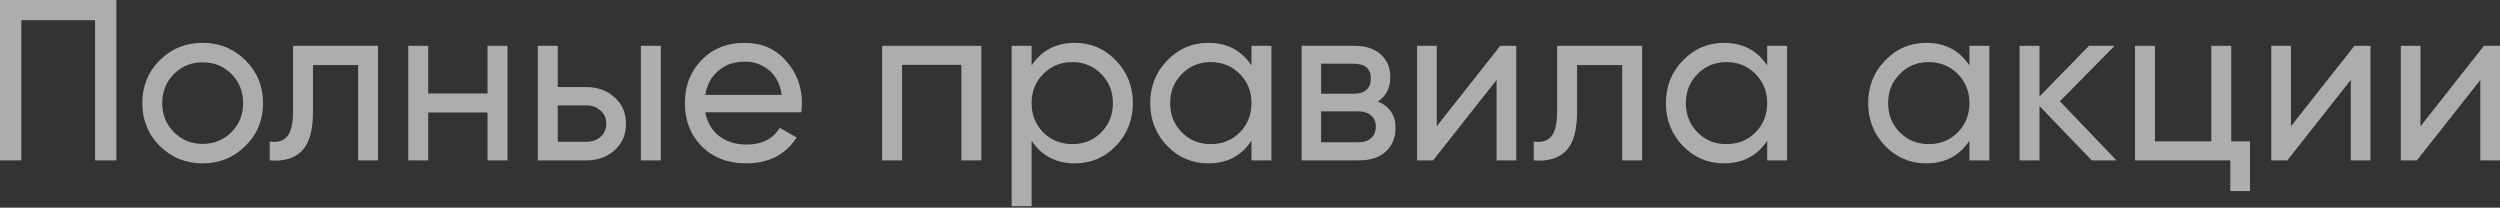
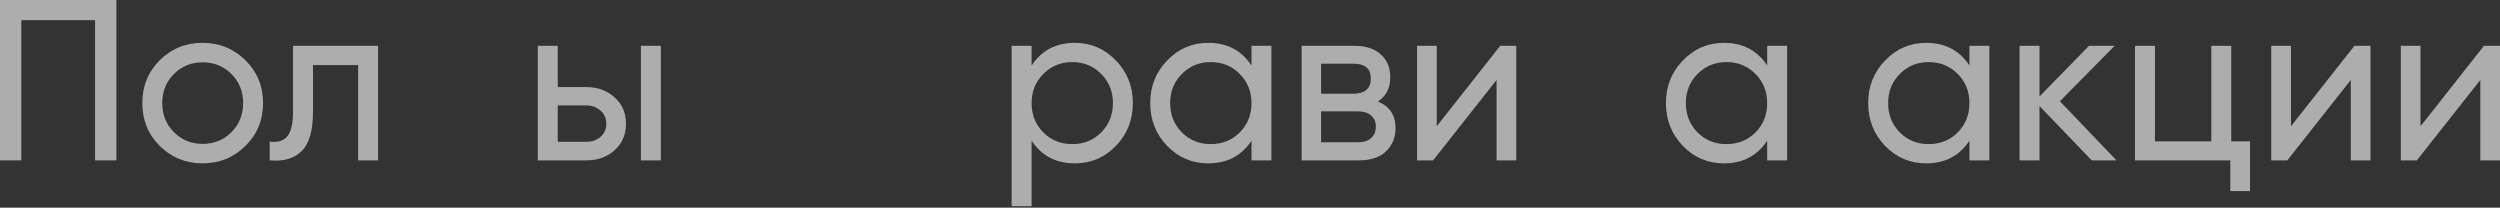
<svg xmlns="http://www.w3.org/2000/svg" width="650" height="54" viewBox="0 0 650 54" fill="none">
  <rect x="0" y="0" width="650" height="54" fill="#333333" stroke="none" />
  <path d="M30.26 0V41.696H24.72V5.242H5.54V41.696H0V0H30.26Z" fill="white" fill-opacity="0.6" />
  <path d="M63.807 37.944C60.75 40.962 57.037 42.471 52.669 42.471C48.3 42.471 44.587 40.962 41.53 37.944C38.512 34.926 37.003 31.213 37.003 26.805C37.003 22.397 38.512 18.684 41.53 15.666C44.587 12.648 48.3 11.139 52.669 11.139C57.037 11.139 60.75 12.648 63.807 15.666C66.865 18.684 68.394 22.397 68.394 26.805C68.394 31.213 66.865 34.926 63.807 37.944ZM52.669 37.408C55.647 37.408 58.149 36.395 60.174 34.37C62.199 32.344 63.212 29.823 63.212 26.805C63.212 23.787 62.199 21.265 60.174 19.24C58.149 17.215 55.647 16.202 52.669 16.202C49.73 16.202 47.248 17.215 45.223 19.24C43.198 21.265 42.185 23.787 42.185 26.805C42.185 29.823 43.198 32.344 45.223 34.37C47.248 36.395 49.73 37.408 52.669 37.408Z" fill="white" fill-opacity="0.6" />
  <path d="M98.295 11.913V41.696H93.113V16.917H81.379V29.068C81.379 33.953 80.386 37.368 78.4 39.314C76.454 41.22 73.695 42.014 70.121 41.696V36.812C72.146 37.09 73.655 36.653 74.648 35.501C75.68 34.31 76.196 32.126 76.196 28.949V11.913H98.295Z" fill="white" fill-opacity="0.6" />
-   <path d="M126.758 11.913H131.94V41.696H126.758V29.247H111.33V41.696H106.148V11.913H111.33V24.303H126.758V11.913Z" fill="white" fill-opacity="0.6" />
  <path d="M152.397 22.635C155.375 22.635 157.837 23.529 159.783 25.316C161.769 27.063 162.761 29.346 162.761 32.166C162.761 34.985 161.769 37.288 159.783 39.075C157.837 40.823 155.375 41.696 152.397 41.696H139.828V11.913H145.011V22.635H152.397ZM166.633 11.913H171.815V41.696H166.633V11.913ZM152.397 36.871C153.866 36.871 155.097 36.455 156.09 35.621C157.122 34.747 157.639 33.595 157.639 32.166C157.639 30.736 157.122 29.584 156.09 28.711C155.097 27.837 153.866 27.4 152.397 27.4H145.011V36.871H152.397Z" fill="white" fill-opacity="0.6" />
-   <path d="M183.367 29.187C183.883 31.848 185.094 33.913 187 35.382C188.946 36.852 191.329 37.586 194.148 37.586C198.079 37.586 200.939 36.137 202.726 33.238L207.133 35.74C204.235 40.227 199.866 42.471 194.029 42.471C189.303 42.471 185.451 41.001 182.473 38.063C179.534 35.084 178.065 31.332 178.065 26.805C178.065 22.317 179.515 18.585 182.413 15.606C185.312 12.628 189.065 11.139 193.671 11.139C198.04 11.139 201.594 12.688 204.334 15.785C207.114 18.843 208.503 22.536 208.503 26.864C208.503 27.619 208.444 28.393 208.325 29.187H183.367ZM193.671 16.023C190.892 16.023 188.589 16.817 186.762 18.406C184.935 19.955 183.803 22.04 183.367 24.66H203.262C202.825 21.841 201.713 19.697 199.926 18.227C198.139 16.758 196.054 16.023 193.671 16.023Z" fill="white" fill-opacity="0.6" />
-   <path d="M255.144 11.913V41.696H249.962V16.857H234.534V41.696H229.352V11.913H255.144Z" fill="white" fill-opacity="0.6" />
  <path d="M279.473 11.139C283.642 11.139 287.197 12.668 290.135 15.726C293.074 18.744 294.543 22.437 294.543 26.805C294.543 31.173 293.074 34.886 290.135 37.944C287.197 40.962 283.642 42.471 279.473 42.471C274.549 42.471 270.796 40.505 268.215 36.574V53.61H263.033V11.913H268.215V17.036C270.796 13.105 274.549 11.139 279.473 11.139ZM278.818 37.467C281.796 37.467 284.298 36.455 286.323 34.429C288.348 32.364 289.361 29.823 289.361 26.805C289.361 23.787 288.348 21.265 286.323 19.24C284.298 17.175 281.796 16.142 278.818 16.142C275.8 16.142 273.278 17.175 271.253 19.24C269.227 21.265 268.215 23.787 268.215 26.805C268.215 29.823 269.227 32.364 271.253 34.429C273.278 36.455 275.8 37.467 278.818 37.467Z" fill="white" fill-opacity="0.6" />
  <path d="M325.387 11.913H330.569V41.696H325.387V36.574C322.806 40.505 319.053 42.471 314.129 42.471C309.96 42.471 306.405 40.962 303.467 37.944C300.528 34.886 299.059 31.173 299.059 26.805C299.059 22.437 300.528 18.744 303.467 15.726C306.405 12.668 309.96 11.139 314.129 11.139C319.053 11.139 322.806 13.105 325.387 17.036V11.913ZM314.784 37.467C317.802 37.467 320.324 36.455 322.349 34.429C324.375 32.364 325.387 29.823 325.387 26.805C325.387 23.787 324.375 21.265 322.349 19.24C320.324 17.175 317.802 16.142 314.784 16.142C311.806 16.142 309.304 17.175 307.279 19.24C305.254 21.265 304.241 23.787 304.241 26.805C304.241 29.823 305.254 32.364 307.279 34.429C309.304 36.455 311.806 37.467 314.784 37.467Z" fill="white" fill-opacity="0.6" />
  <path d="M358.256 26.388C361.314 27.659 362.843 29.962 362.843 33.297C362.843 35.76 362.009 37.785 360.341 39.373C358.713 40.922 356.37 41.696 353.313 41.696H338.421V11.913H352.121C355.099 11.913 357.403 12.668 359.031 14.177C360.659 15.646 361.473 17.592 361.473 20.014C361.473 22.873 360.401 24.998 358.256 26.388ZM351.883 16.559H343.484V24.363H351.883C354.901 24.363 356.41 23.032 356.41 20.372C356.41 17.83 354.901 16.559 351.883 16.559ZM353.015 36.991C354.524 36.991 355.675 36.633 356.47 35.918C357.303 35.204 357.72 34.191 357.72 32.88C357.72 31.649 357.303 30.696 356.47 30.021C355.675 29.307 354.524 28.949 353.015 28.949H343.484V36.991H353.015Z" fill="white" fill-opacity="0.6" />
  <path d="M390.059 11.913H394.229V41.696H389.106V20.789L372.606 41.696H368.437V11.913H373.559V32.821L390.059 11.913Z" fill="white" fill-opacity="0.6" />
-   <path d="M426.956 11.913V41.696H421.774V16.917H410.04V29.068C410.04 33.953 409.047 37.368 407.061 39.314C405.115 41.22 402.355 42.014 398.782 41.696V36.812C400.807 37.09 402.316 36.653 403.309 35.501C404.341 34.31 404.857 32.126 404.857 28.949V11.913H426.956Z" fill="white" fill-opacity="0.6" />
  <path d="M459.469 11.913H464.651V41.696H459.469V36.574C456.888 40.505 453.135 42.471 448.211 42.471C444.042 42.471 440.487 40.962 437.549 37.944C434.61 34.886 433.141 31.173 433.141 26.805C433.141 22.437 434.61 18.744 437.549 15.726C440.487 12.668 444.042 11.139 448.211 11.139C453.135 11.139 456.888 13.105 459.469 17.036V11.913ZM448.866 37.467C451.884 37.467 454.406 36.455 456.431 34.429C458.457 32.364 459.469 29.823 459.469 26.805C459.469 23.787 458.457 21.265 456.431 19.24C454.406 17.175 451.884 16.142 448.866 16.142C445.888 16.142 443.386 17.175 441.361 19.24C439.336 21.265 438.323 23.787 438.323 26.805C438.323 29.823 439.336 32.364 441.361 34.429C443.386 36.455 445.888 37.467 448.866 37.467Z" fill="white" fill-opacity="0.6" />
  <path d="M512.055 11.913H517.237V41.696H512.055V36.574C509.474 40.505 505.721 42.471 500.797 42.471C496.627 42.471 493.073 40.962 490.135 37.944C487.196 34.886 485.727 31.173 485.727 26.805C485.727 22.437 487.196 18.744 490.135 15.726C493.073 12.668 496.627 11.139 500.797 11.139C505.721 11.139 509.474 13.105 512.055 17.036V11.913ZM501.452 37.467C504.47 37.467 506.992 36.455 509.017 34.429C511.042 32.364 512.055 29.823 512.055 26.805C512.055 23.787 511.042 21.265 509.017 19.24C506.992 17.175 504.47 16.142 501.452 16.142C498.474 16.142 495.972 17.175 493.947 19.24C491.922 21.265 490.909 23.787 490.909 26.805C490.909 29.823 491.922 32.364 493.947 34.429C495.972 36.455 498.474 37.467 501.452 37.467Z" fill="white" fill-opacity="0.6" />
  <path d="M550.285 41.696H543.852L530.271 27.579V41.696H525.089V11.913H530.271V25.077L543.137 11.913H549.809L535.572 26.328L550.285 41.696Z" fill="white" fill-opacity="0.6" />
  <path d="M580.122 36.752H585.007V49.678H579.884V41.696H555.105V11.913H560.287V36.752H574.94V11.913H580.122V36.752Z" fill="white" fill-opacity="0.6" />
  <path d="M612.153 11.913H616.322V41.696H611.2V20.789L594.7 41.696H590.53V11.913H595.653V32.821L612.153 11.913Z" fill="white" fill-opacity="0.6" />
  <path d="M645.833 11.913H650.003V41.696H644.88V20.789L628.38 41.696H624.211V11.913H629.333V32.821L645.833 11.913Z" fill="white" fill-opacity="0.6" />
</svg>